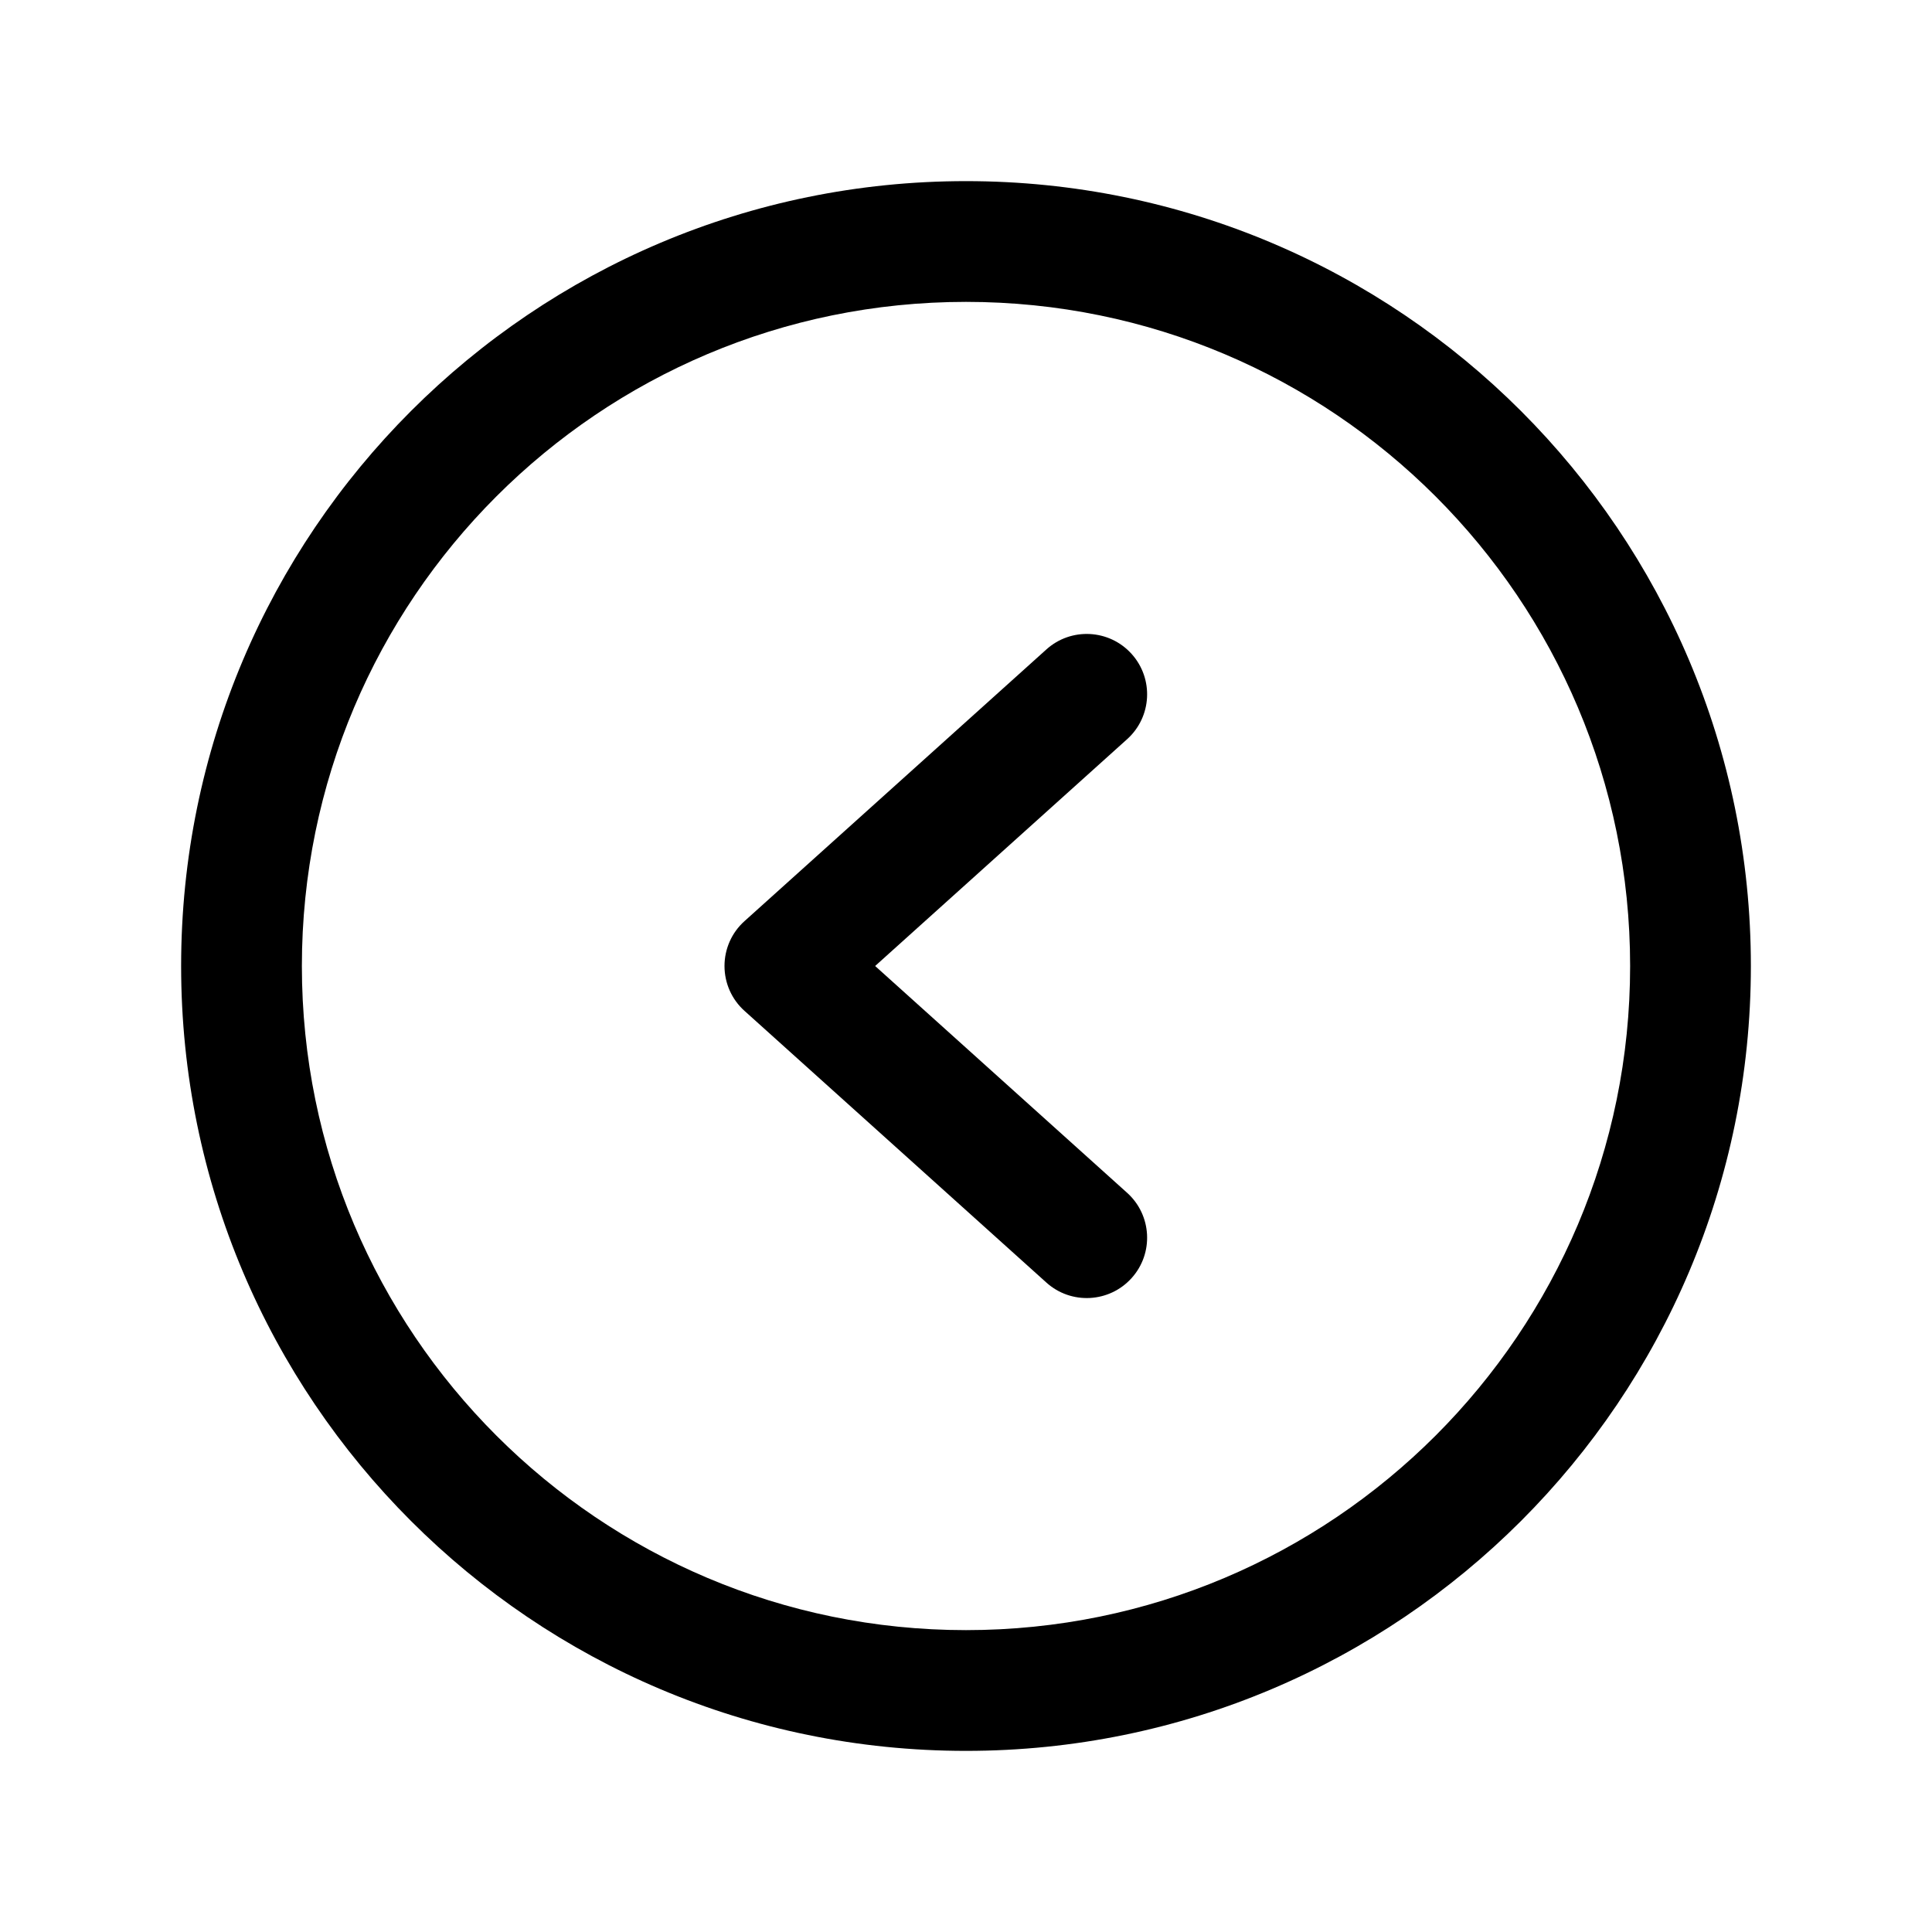
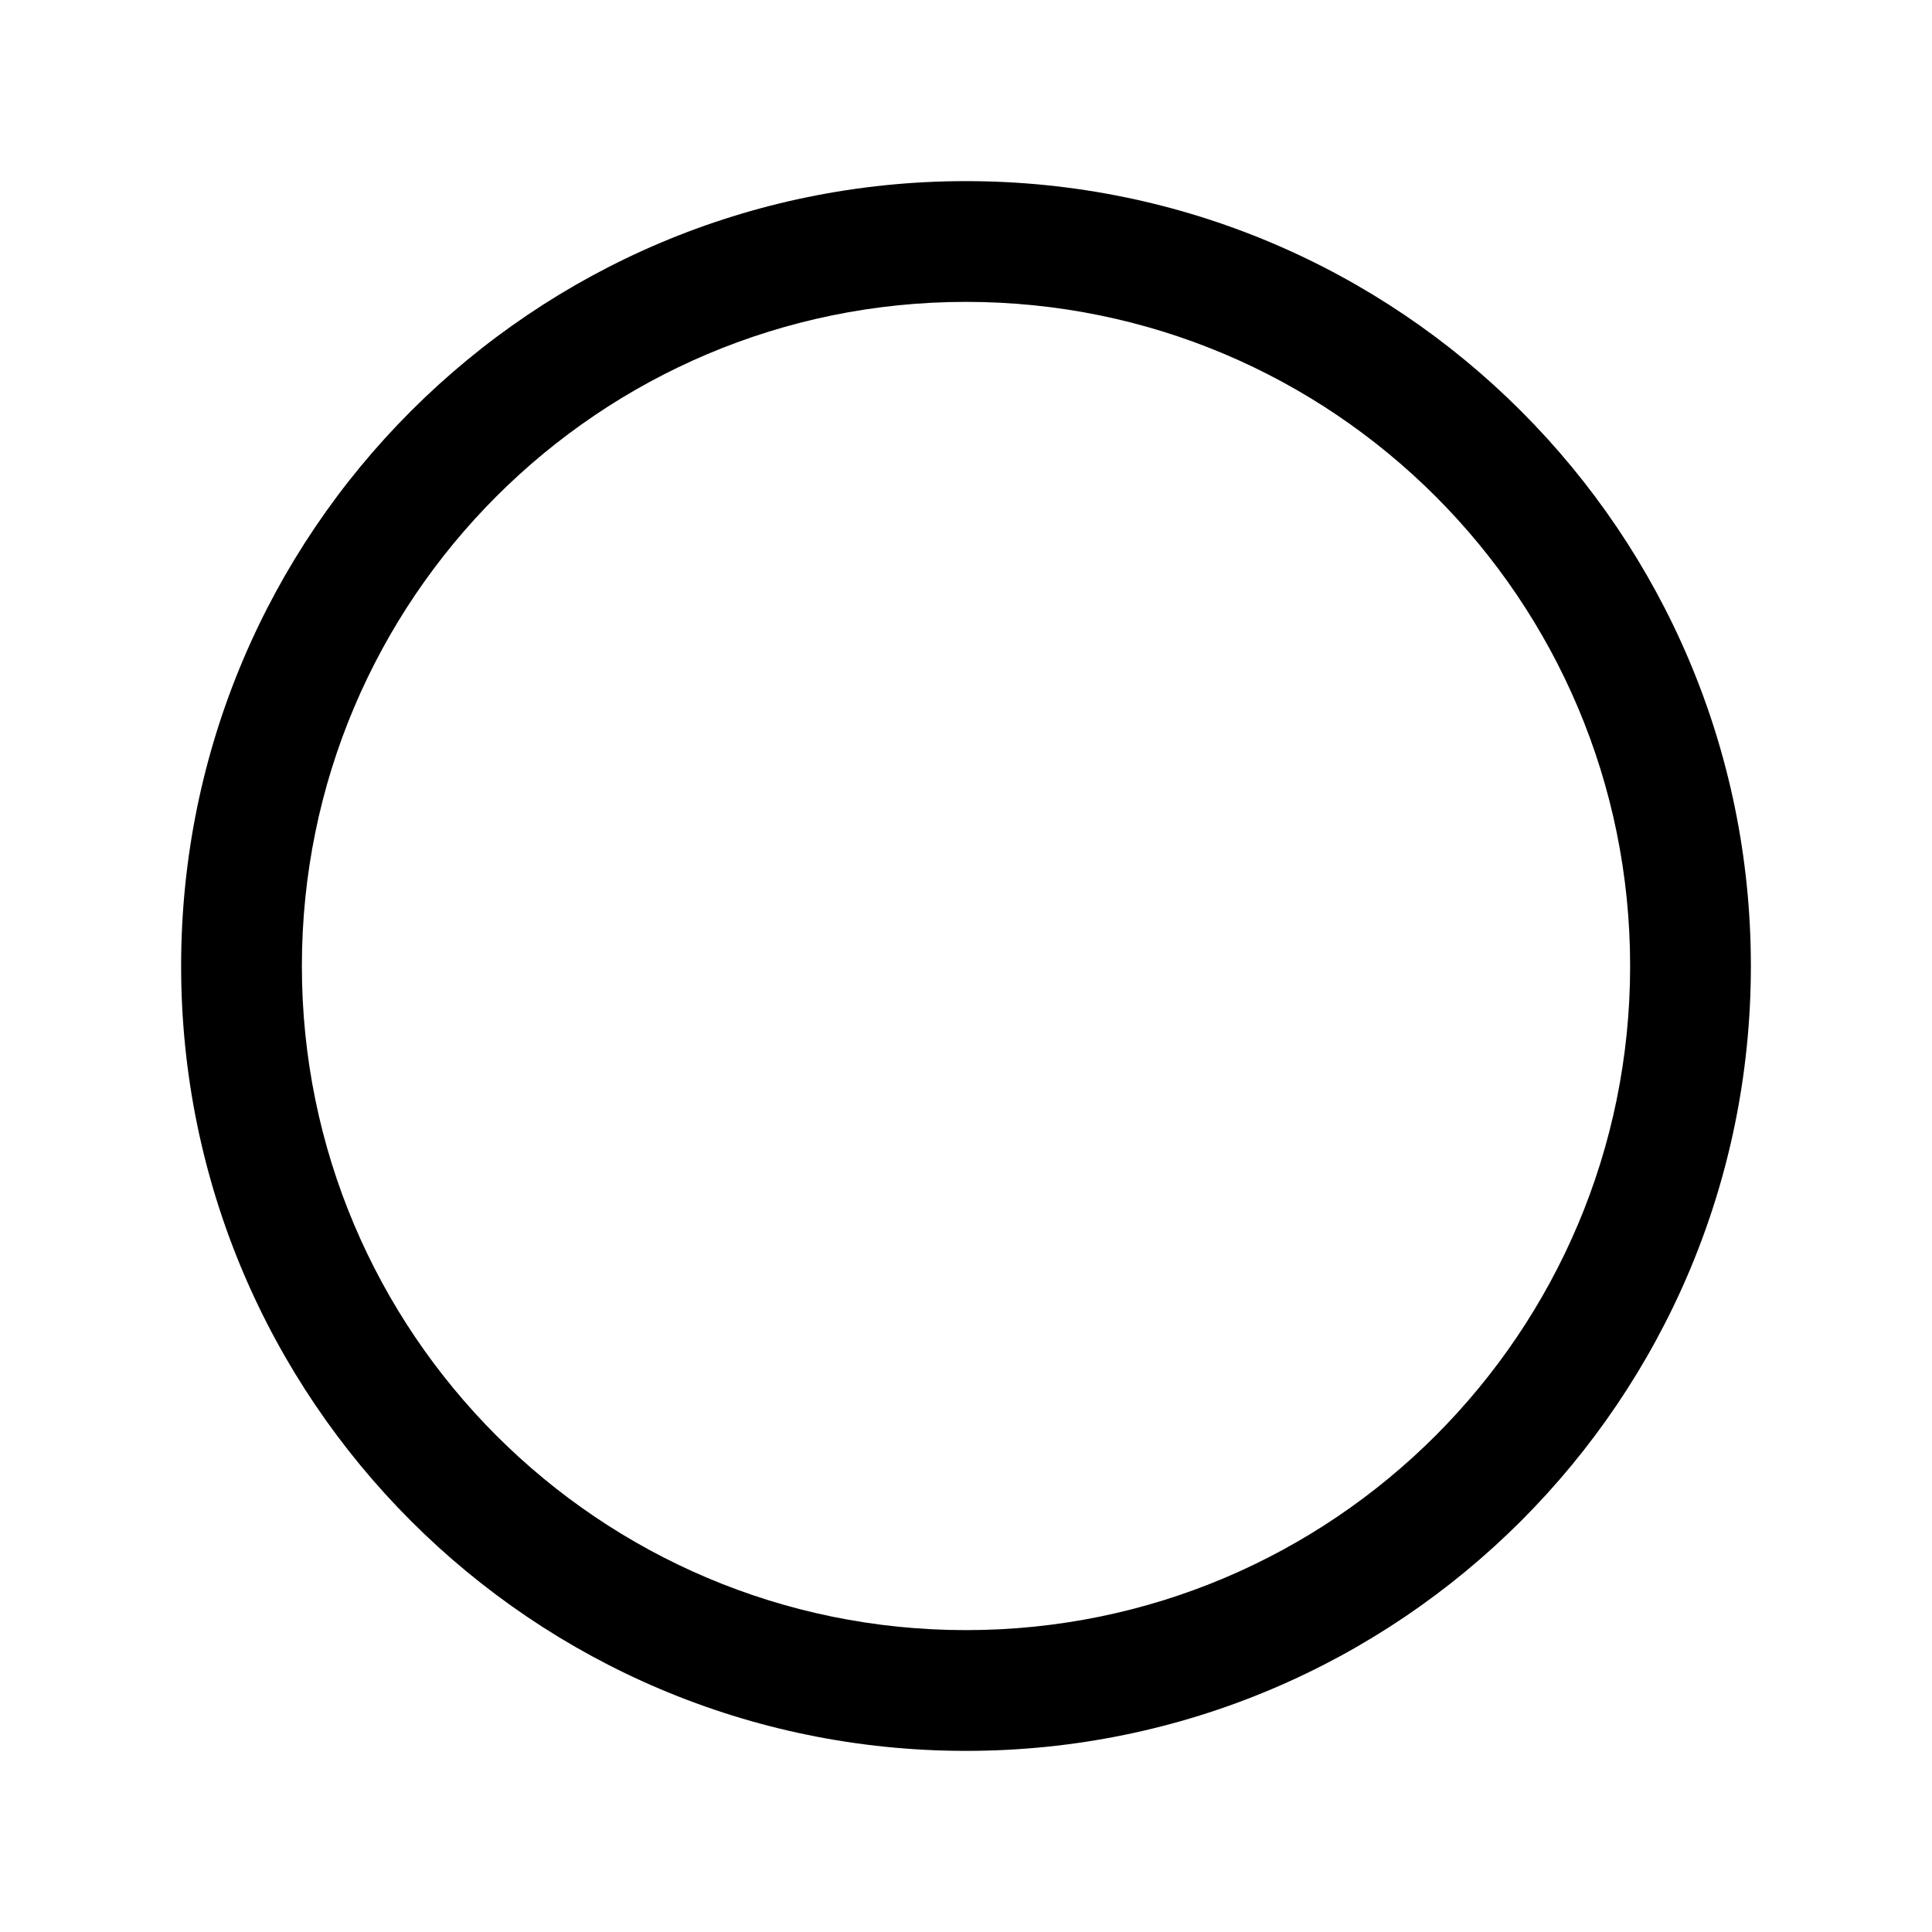
<svg xmlns="http://www.w3.org/2000/svg" width="32" height="32" viewBox="0 0 32 32" fill="none">
  <path fill-rule="evenodd" clip-rule="evenodd" d="M16 5C9.925 5 5 9.925 5 16C5 22.075 9.925 27 16 27C22.075 27 27 22.075 27 16C27 9.925 22.075 5 16 5ZM3 16C3 8.82 8.82 3 16 3C23.18 3 29 8.82 29 16C29 23.18 23.18 29 16 29C8.82 29 3 23.18 3 16Z" fill="black" />
-   <path fill-rule="evenodd" clip-rule="evenodd" d="M18.743 10.831C19.113 11.242 19.079 11.874 18.669 12.243L14.495 16L18.669 19.757C19.079 20.126 19.113 20.759 18.743 21.169C18.374 21.579 17.741 21.613 17.331 21.243L12.331 16.743C12.12 16.554 12 16.284 12 16C12 15.716 12.12 15.446 12.331 15.257L17.331 10.757C17.741 10.387 18.374 10.421 18.743 10.831Z" fill="black" />
</svg>